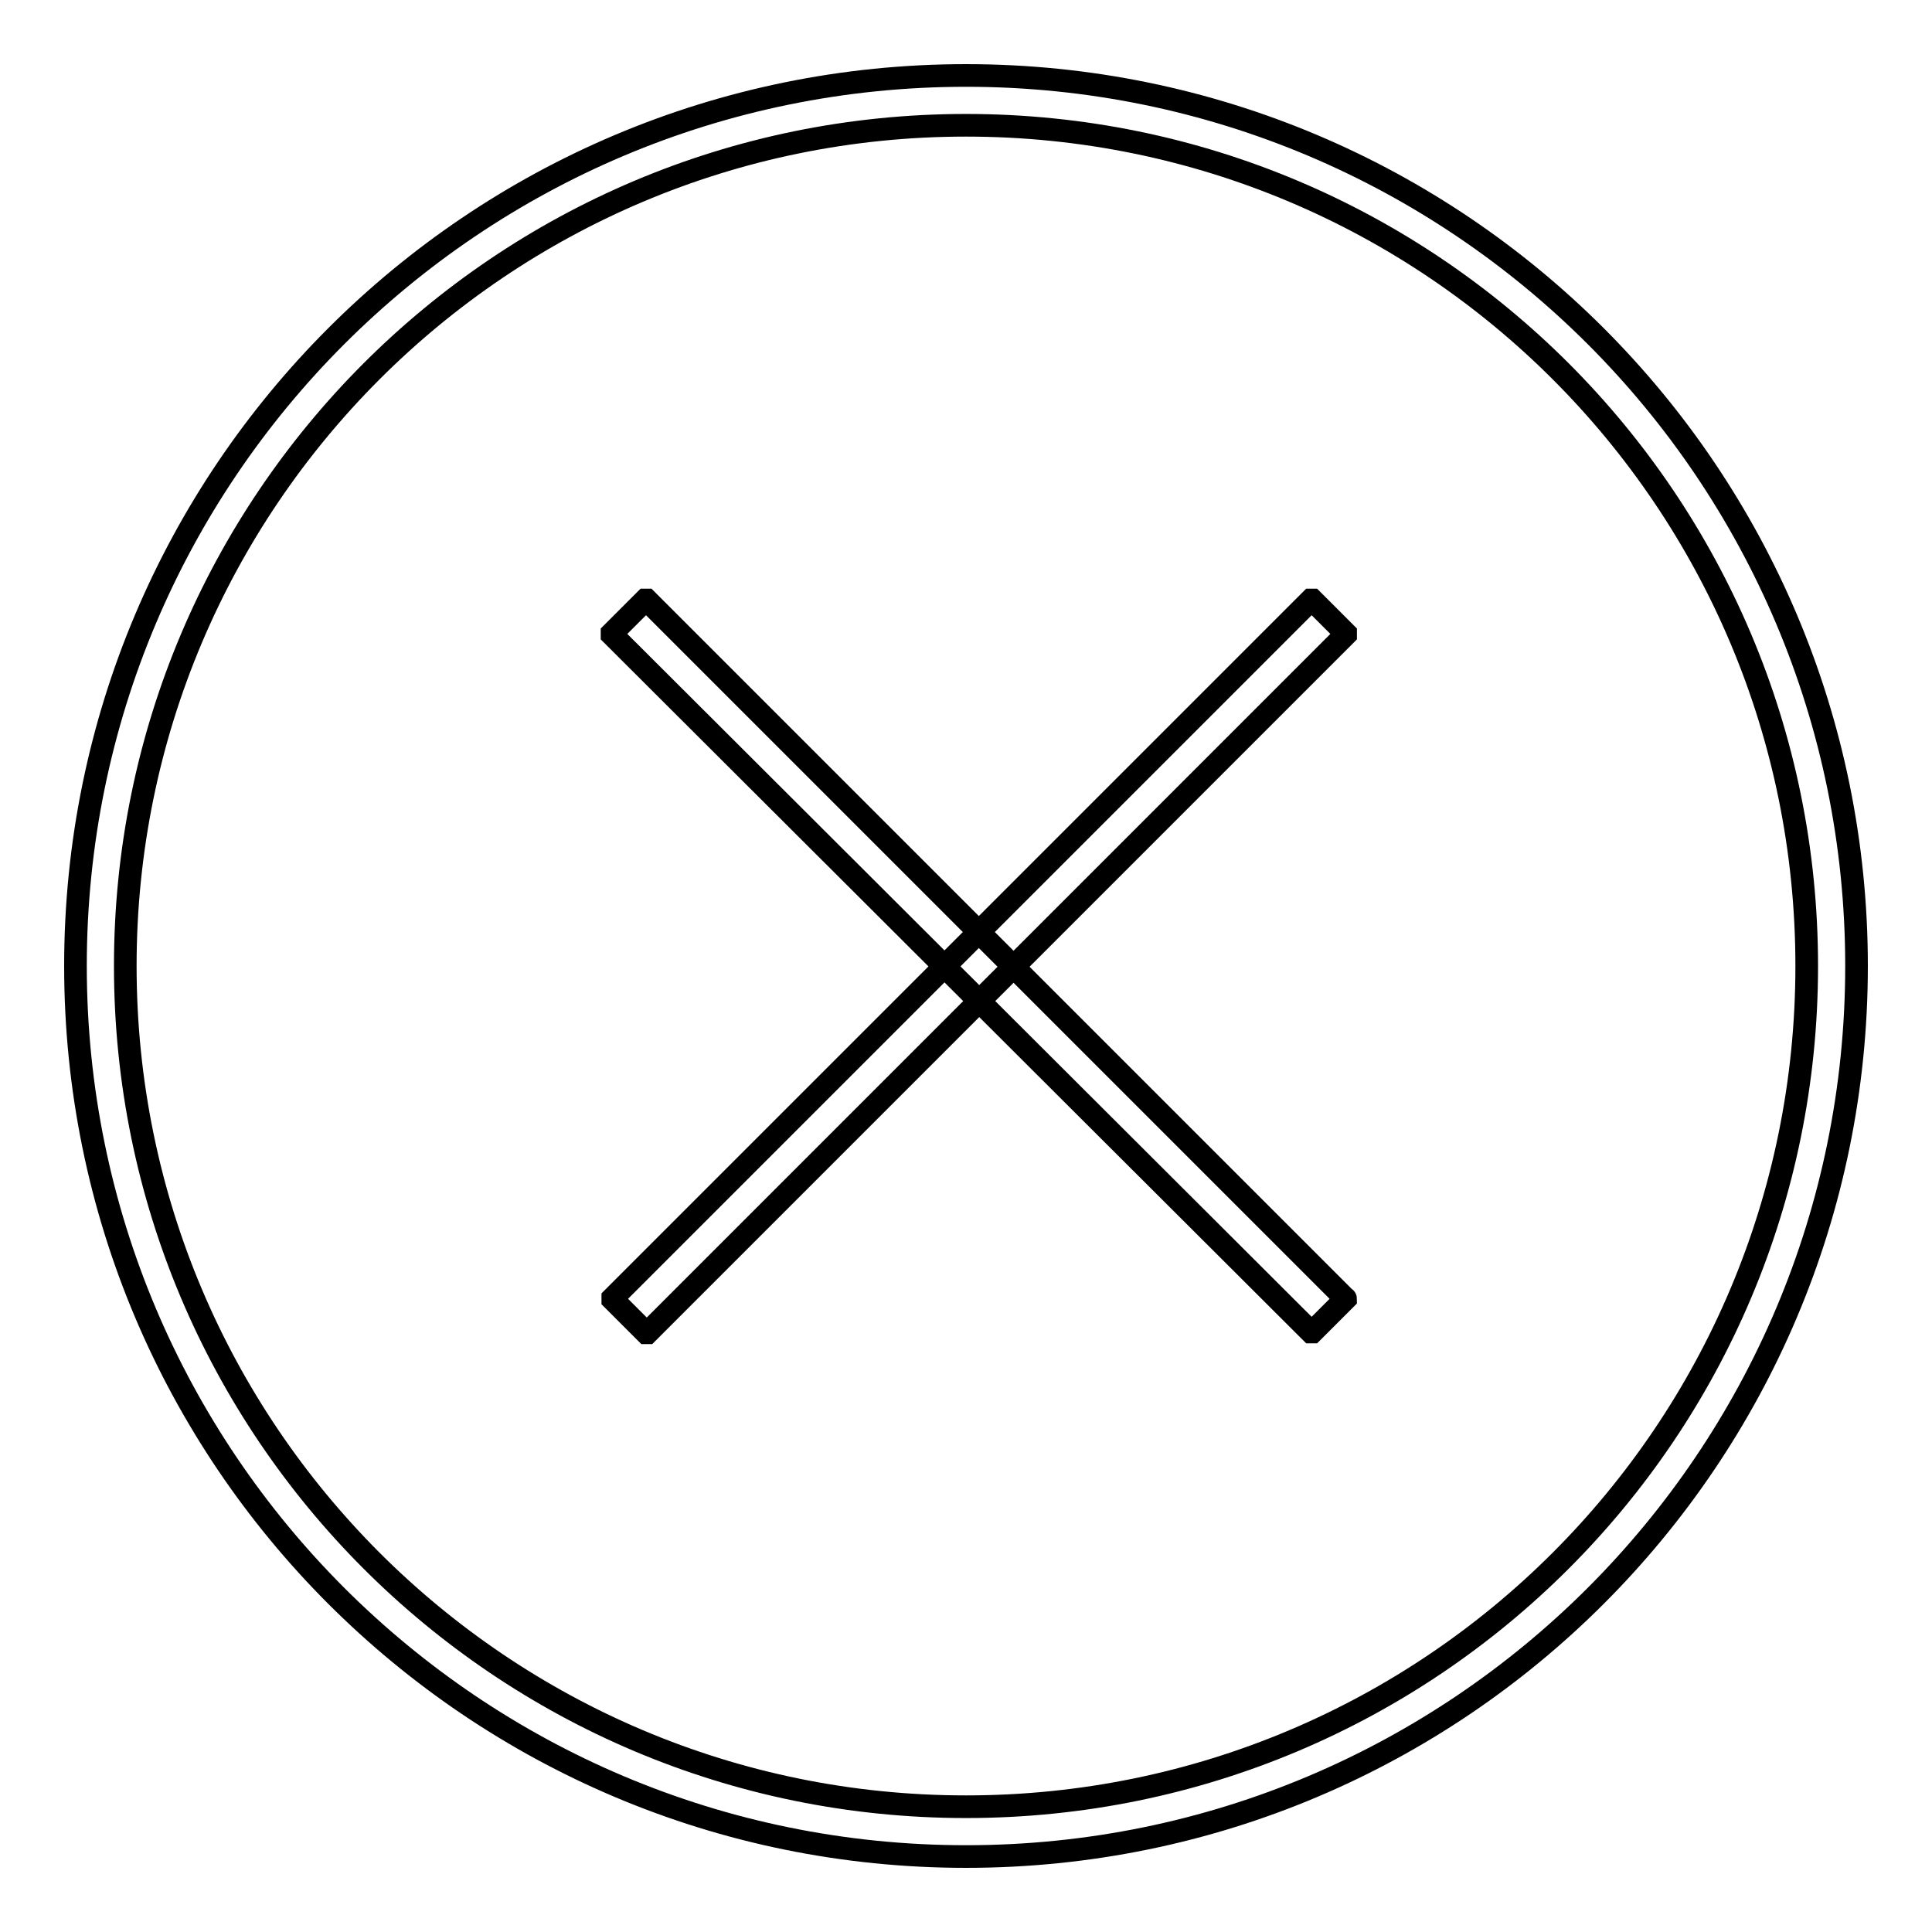
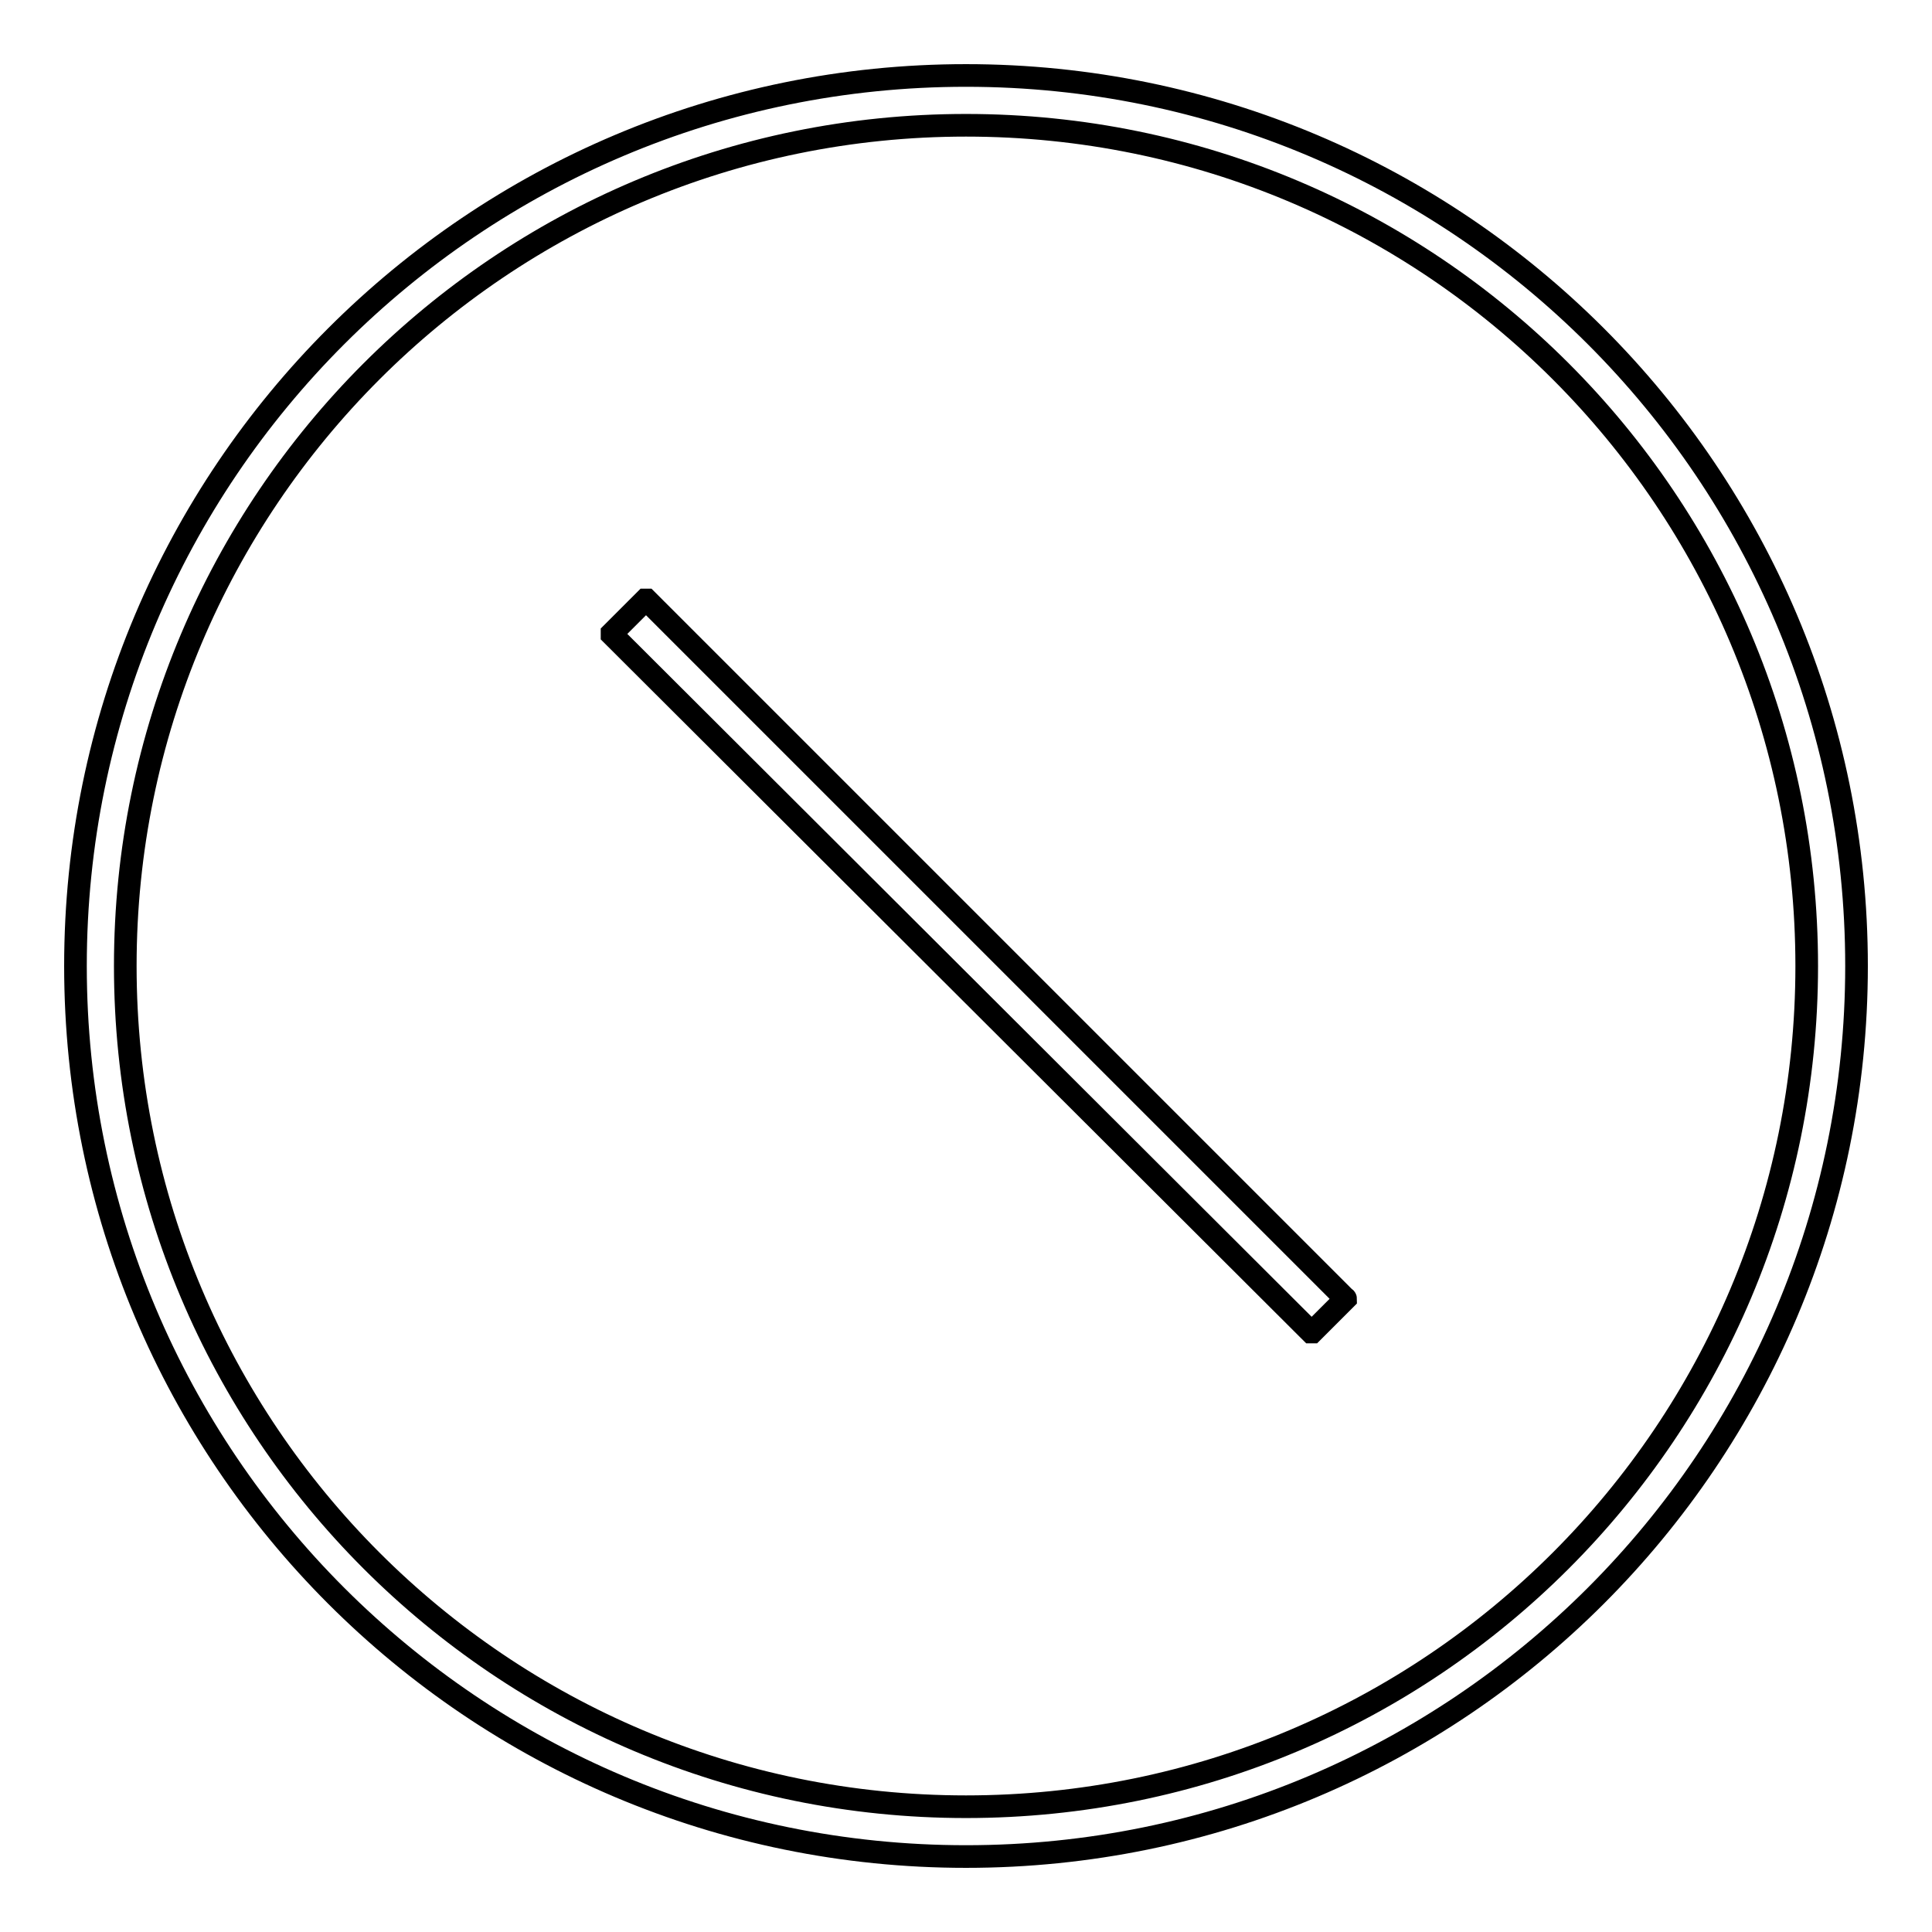
<svg xmlns="http://www.w3.org/2000/svg" version="1.1" x="0px" y="0px" viewBox="0 0 256 256" enable-background="new 0 0 256 256" xml:space="preserve">
  <g>
    <g>
      <path stroke-width="3" fill-opacity="0" stroke="#000000" d="M128,10C62.8,10,10,62.8,10,128c0,65.2,52.8,118,118,118c65.2,0,118-52.8,118-118C246,62.8,193.2,10,128,10z M128,239.4c-61.6,0-111.4-49.9-111.4-111.4S66.4,16.6,128,16.6S239.4,66.4,239.4,128S189.6,239.4,128,239.4z" />
-       <path stroke-width="3" fill-opacity="0" stroke="#000000" d="M178.3,84.1l-92.5,92.5c0,0-0.1,0-0.2,0l-4.4-4.4c0,0,0-0.1,0-0.2l92.5-92.5c0,0,0.1,0,0.2,0l4.4,4.4C178.3,83.9,178.3,84,178.3,84.1z" />
      <path stroke-width="3" fill-opacity="0" stroke="#000000" d="M178.3,172.1l-4.4,4.4c0,0-0.1,0-0.2,0L81.1,84.1c0,0,0-0.1,0-0.2l4.4-4.4c0,0,0.1,0,0.2,0l92.5,92.5C178.3,172,178.3,172.1,178.3,172.1z" />
    </g>
  </g>
</svg>